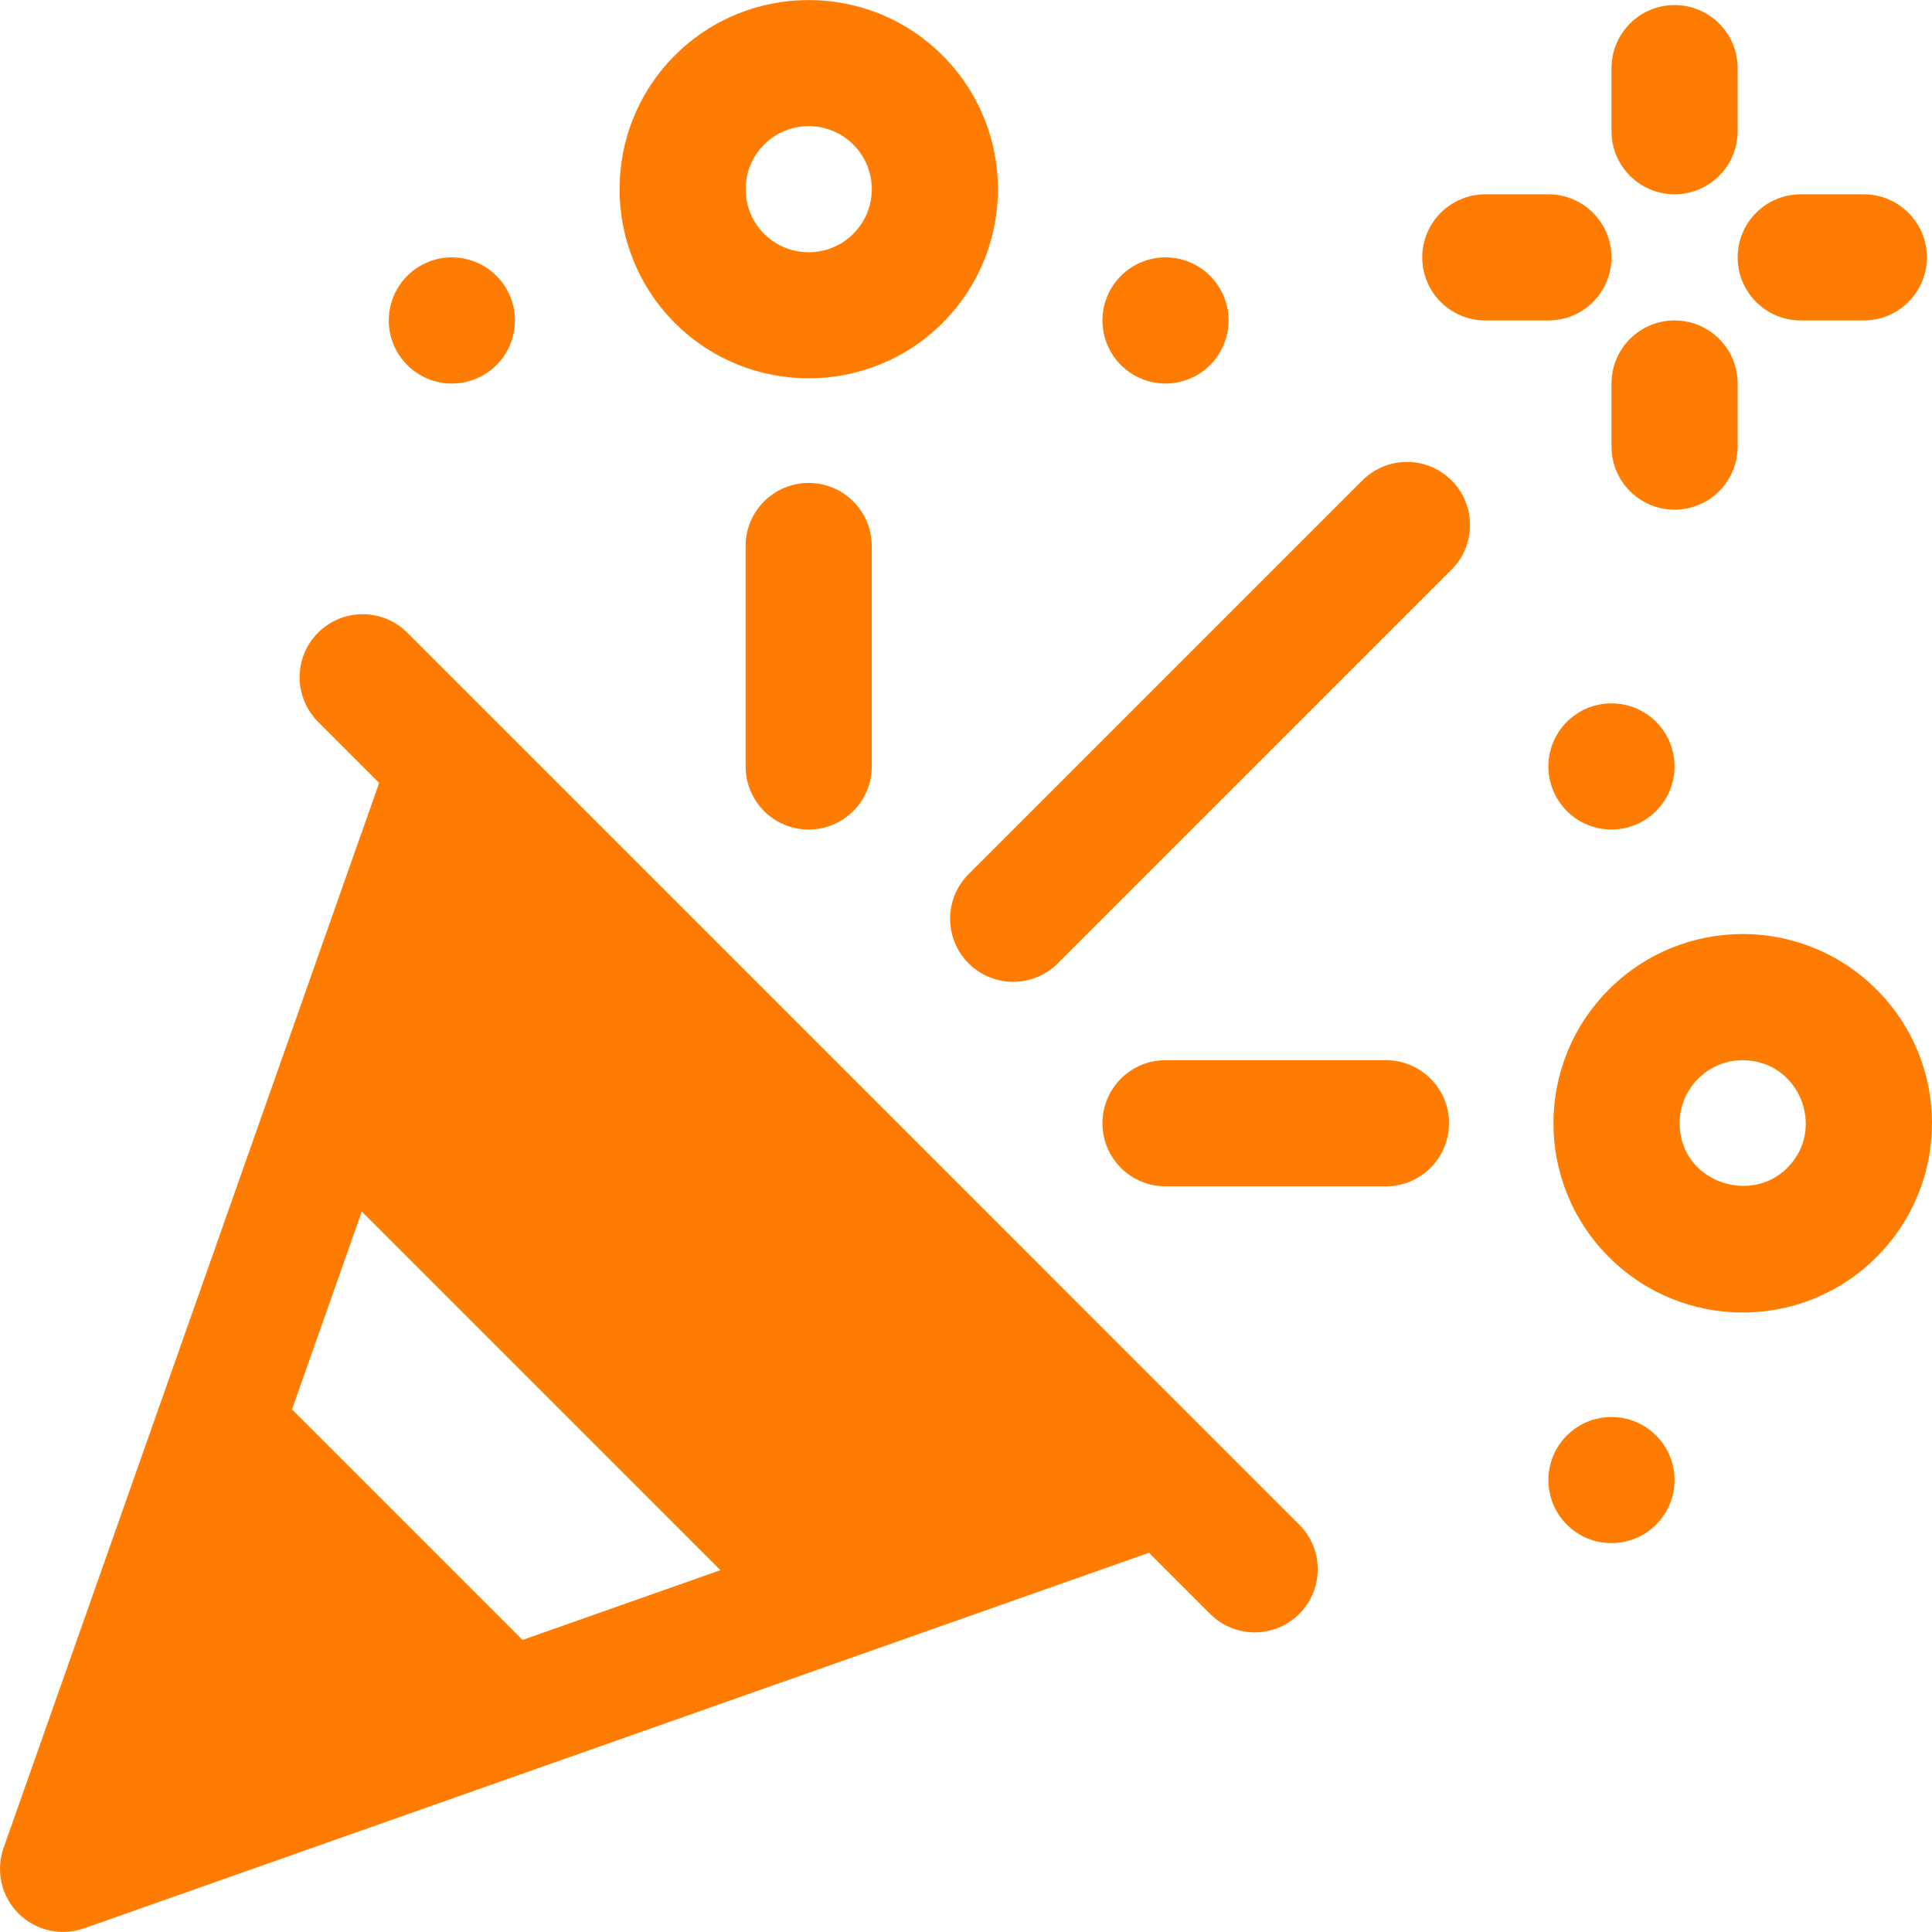
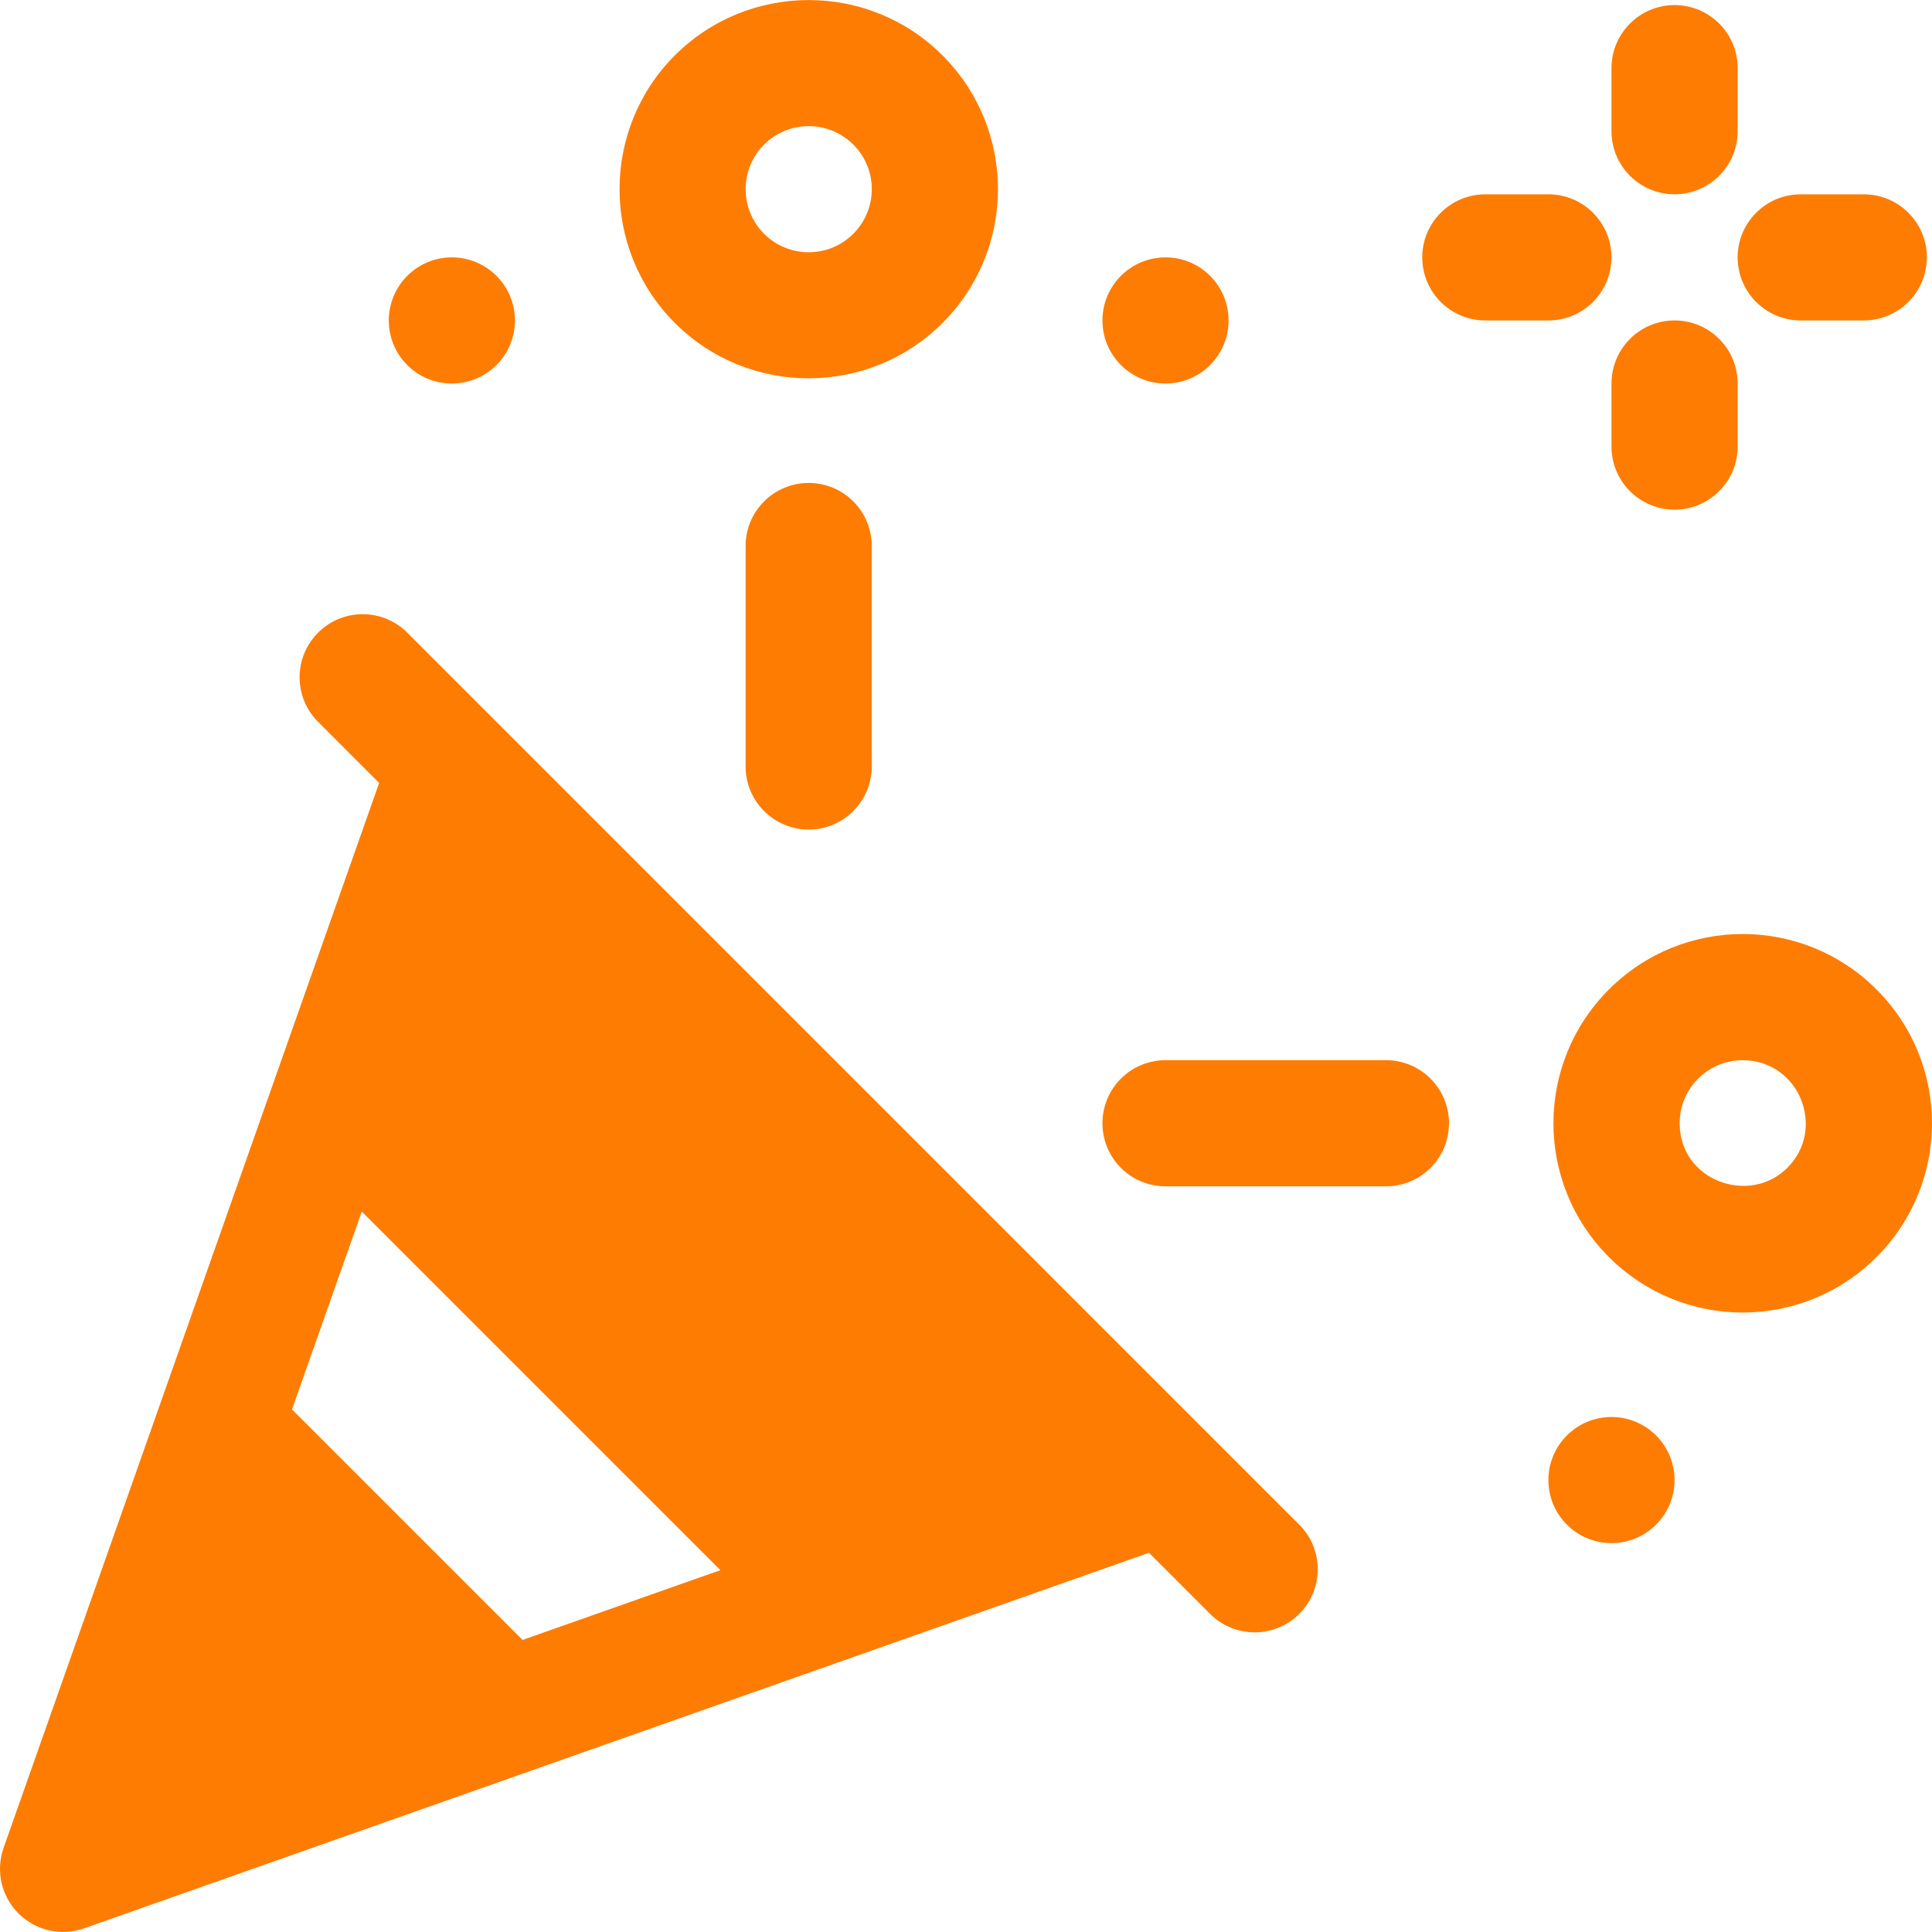
<svg xmlns="http://www.w3.org/2000/svg" width="64" height="64" viewBox="0 0 64 64" fill="none">
  <g clip-path="url(#clip0_1588_12618)">
    <path d="M43.04 50.507C42.217 49.684 14.573 22.039 13.492 20.958C12.676 20.142 11.353 20.142 10.537 20.958C9.721 21.773 9.721 23.097 10.537 23.912L12.56 25.936L0.119 61.213C-0.149 61.972 0.043 62.817 0.612 63.386C1.185 63.958 2.032 64.145 2.785 63.879L38.062 51.438L40.086 53.462C40.902 54.278 42.224 54.278 43.04 53.462C43.856 52.646 43.856 51.322 43.04 50.507ZM17.31 54.325L9.673 46.689L11.985 40.135L23.864 52.014L17.31 54.325Z" fill="#FF7C03" />
-     <path d="M48.084 15.914C47.268 15.098 45.946 15.098 45.13 15.914L32.086 28.957C31.27 29.773 31.27 31.096 32.086 31.912C32.902 32.728 34.224 32.728 35.04 31.912L48.084 18.869C48.901 18.053 48.901 16.73 48.084 15.914Z" fill="#FF7C03" />
    <path d="M45.911 35.12H38.609C37.455 35.12 36.52 36.055 36.52 37.209C36.52 38.364 37.455 39.299 38.609 39.299H45.911C47.065 39.299 48 38.364 48 37.209C48 36.055 47.065 35.12 45.911 35.12Z" fill="#FF7C03" />
    <path d="M26.789 15.998C25.635 15.998 24.699 16.933 24.699 18.087V25.39C24.699 26.544 25.635 27.48 26.789 27.48C27.942 27.48 28.878 26.544 28.878 25.39V18.087C28.878 16.933 27.942 15.998 26.789 15.998Z" fill="#FF7C03" />
    <path d="M62.162 32.778C59.715 30.329 55.748 30.327 53.298 32.777C50.849 35.224 50.845 39.192 53.298 41.642C55.745 44.091 59.713 44.093 62.162 41.642C64.611 39.195 64.614 35.227 62.162 32.778ZM59.207 38.687C59.207 38.687 59.207 38.687 59.207 38.687C57.96 39.935 55.641 39.121 55.641 37.209C55.641 36.064 56.567 35.121 57.73 35.121C59.597 35.121 60.512 37.382 59.207 38.687Z" fill="#FF7C03" />
    <path d="M31.221 1.834C28.778 -0.609 24.8 -0.609 22.355 1.835C19.913 4.279 19.913 8.255 22.356 10.699C24.799 13.143 28.778 13.143 31.221 10.7V10.699C33.67 8.253 33.673 4.286 31.221 1.834ZM28.267 7.744V7.745C27.452 8.559 26.128 8.56 25.311 7.745C24.497 6.93 24.497 5.604 25.311 4.79C26.126 3.976 27.448 3.974 28.267 4.789C29.085 5.609 29.082 6.929 28.267 7.744Z" fill="#FF7C03" />
-     <path d="M53.382 27.479C54.536 27.479 55.472 26.543 55.472 25.389C55.472 24.235 54.536 23.3 53.382 23.3C52.228 23.3 51.293 24.235 51.293 25.389C51.293 26.543 52.228 27.479 53.382 27.479Z" fill="#FF7C03" />
    <path d="M38.609 12.705C39.763 12.705 40.698 11.77 40.698 10.616C40.698 9.462 39.763 8.526 38.609 8.526C37.455 8.526 36.52 9.462 36.52 10.616C36.52 11.77 37.455 12.705 38.609 12.705Z" fill="#FF7C03" />
    <path d="M53.382 51.118C54.536 51.118 55.472 50.183 55.472 49.029C55.472 47.875 54.536 46.94 53.382 46.94C52.228 46.94 51.293 47.875 51.293 49.029C51.293 50.183 52.228 51.118 53.382 51.118Z" fill="#FF7C03" />
    <path d="M14.968 12.705C16.122 12.705 17.058 11.77 17.058 10.616C17.058 9.462 16.122 8.526 14.968 8.526C13.814 8.526 12.879 9.462 12.879 10.616C12.879 11.77 13.814 12.705 14.968 12.705Z" fill="#FF7C03" />
    <path d="M55.472 0.168C54.319 0.168 53.383 1.103 53.383 2.257V4.347C53.383 5.501 54.319 6.436 55.472 6.436C56.626 6.436 57.562 5.501 57.562 4.347V2.257C57.562 1.103 56.626 0.168 55.472 0.168Z" fill="#FF7C03" />
    <path d="M55.472 10.615C54.319 10.615 53.383 11.55 53.383 12.705V14.794C53.383 15.948 54.319 16.883 55.472 16.883C56.626 16.883 57.562 15.948 57.562 14.794V12.705C57.562 11.55 56.626 10.615 55.472 10.615Z" fill="#FF7C03" />
    <path d="M51.293 6.437H49.204C48.05 6.437 47.114 7.372 47.114 8.526C47.114 9.68 48.05 10.615 49.204 10.615H51.293C52.447 10.615 53.382 9.68 53.382 8.526C53.382 7.372 52.447 6.437 51.293 6.437Z" fill="#FF7C03" />
    <path d="M61.74 6.437H59.651C58.497 6.437 57.562 7.372 57.562 8.526C57.562 9.68 58.497 10.615 59.651 10.615H61.74C62.894 10.615 63.83 9.68 63.83 8.526C63.83 7.372 62.894 6.437 61.74 6.437Z" fill="#FF7C03" />
  </g>
  <defs>
    <clipPath id="clip0_1588_12618">
      <rect width="64" height="64" fill="white" />
    </clipPath>
  </defs>
</svg>